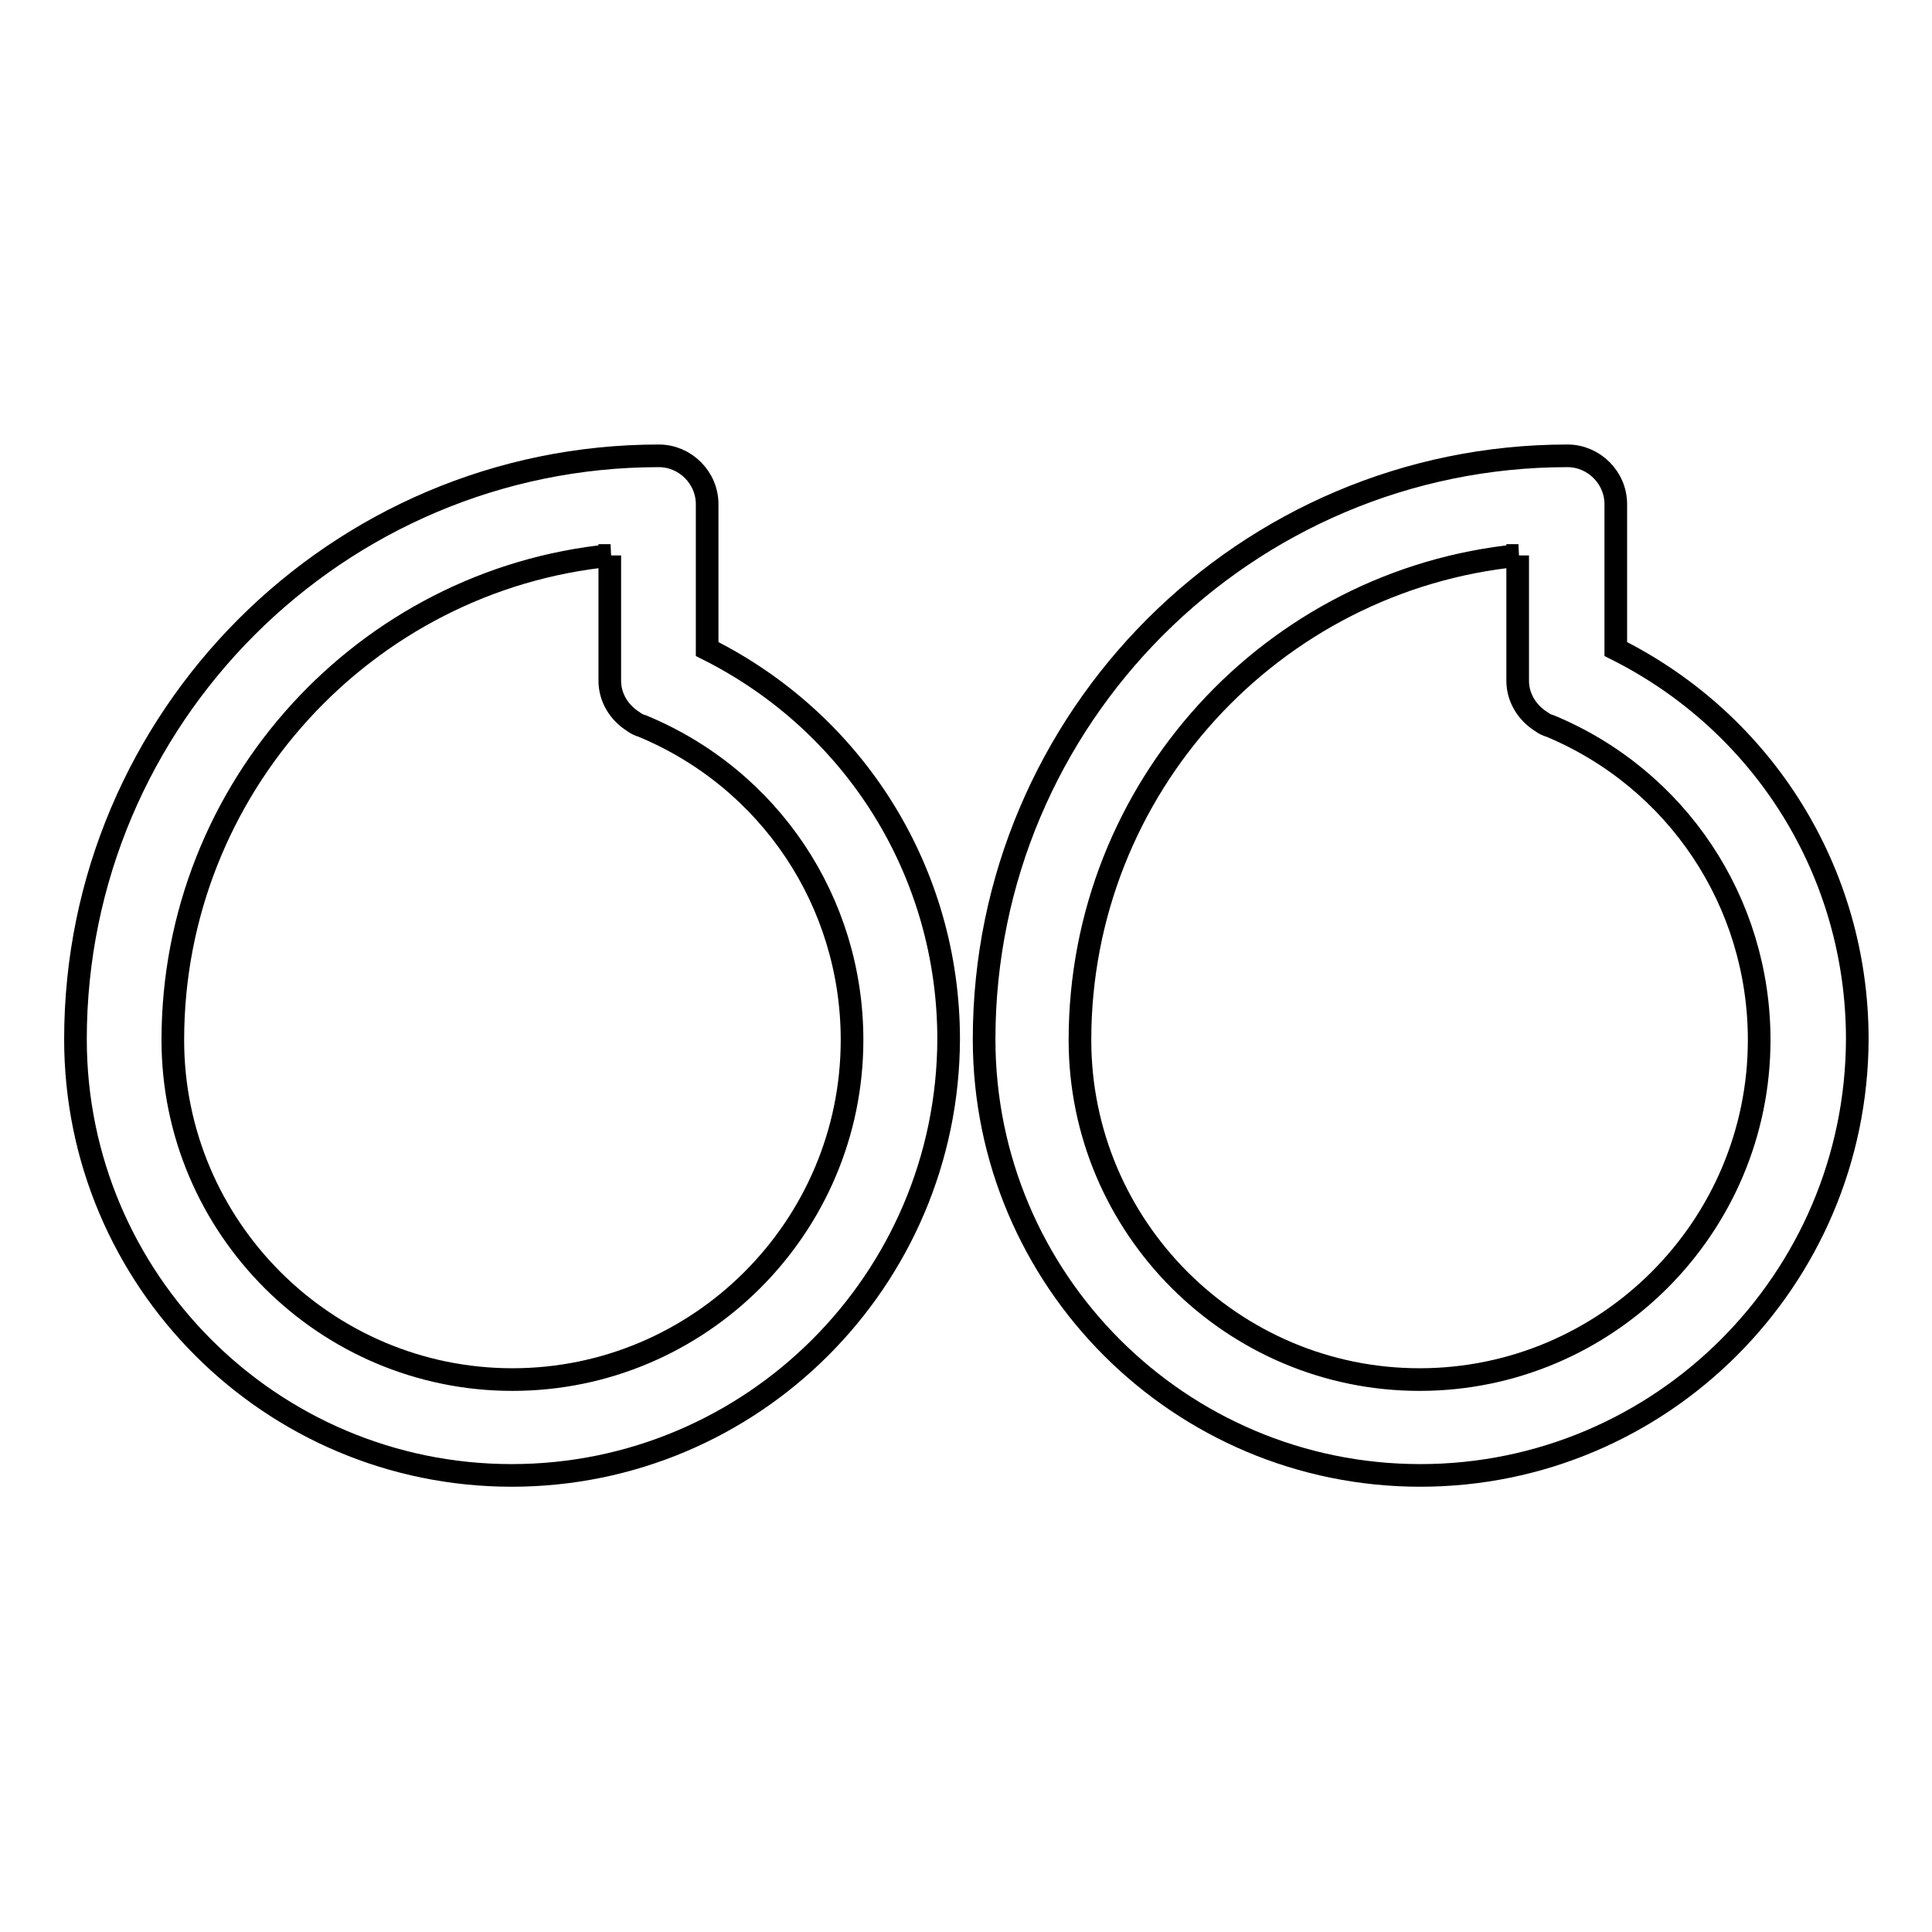
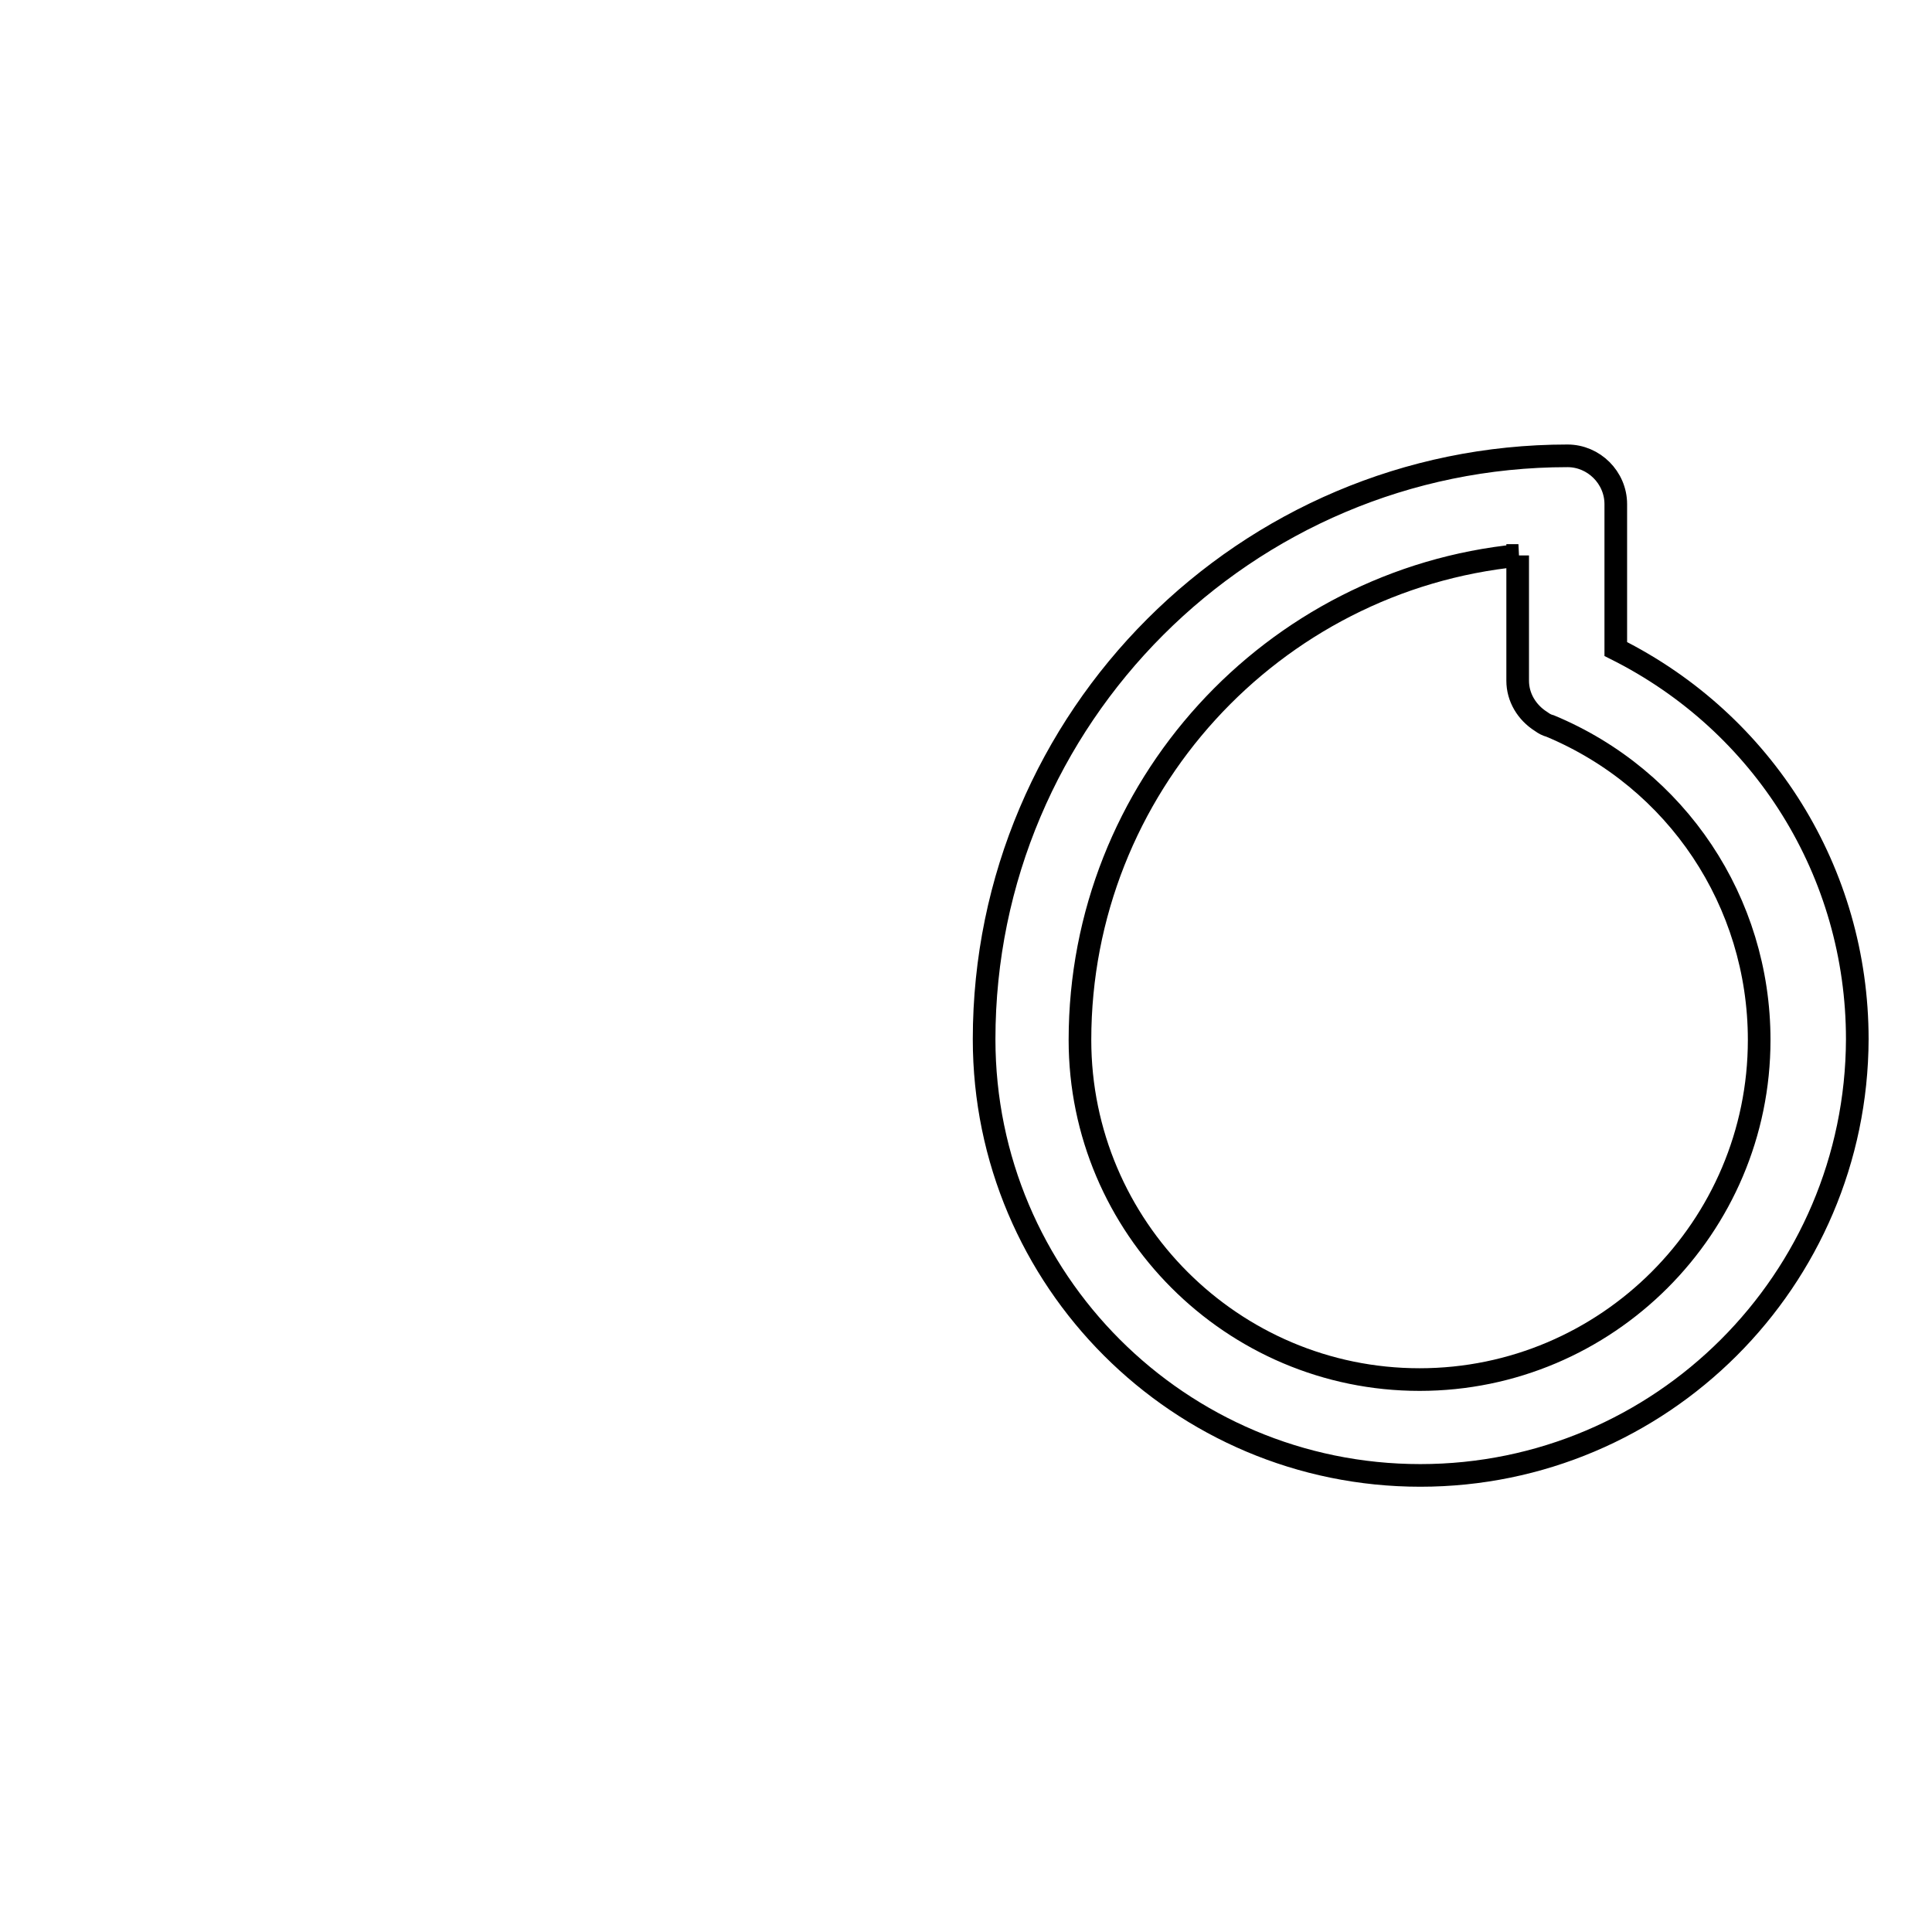
<svg xmlns="http://www.w3.org/2000/svg" version="1.1" x="0px" y="0px" viewBox="0 0 256 256" enable-background="new 0 0 256 256" xml:space="preserve">
  <g>
    <g>
-       <path stroke-width="3" fill-opacity="0" stroke="#000000" d="M67.8,195.5c-31.9,0-57.8-25.9-57.8-57.8c0-42.6,34.7-77.3,77.3-77.3c3.5,0,6.4,2.9,6.4,6.4V86c19.6,9.8,32,29.6,32,51.7C125.6,169.6,99.7,195.5,67.8,195.5z M80.9,73.6c-32.5,3.2-58,30.8-58,64.2c0,24.8,20.2,45,45,45s45-20.2,45-45c0-18.3-10.9-34.6-27.8-41.6c-0.4-0.1-0.8-0.3-1.2-0.6c-1.9-1.2-3.1-3.2-3.1-5.4V73.6z" />
      <path stroke-width="3" fill-opacity="0" stroke="#000000" d="M188.2,195.5c-31.9,0-57.8-25.9-57.8-57.8c0-42.6,34.7-77.3,77.3-77.3c3.5,0,6.4,2.9,6.4,6.4V86c19.6,9.8,32,29.6,32,51.7C246,169.6,220.1,195.5,188.2,195.5z M201.2,73.6c-32.6,3.2-58.1,30.8-58.1,64.2c0,24.8,20.2,45,45,45c24.8,0,45-20.2,45-45c0-18.3-10.9-34.6-27.7-41.6c-0.4-0.1-0.8-0.3-1.2-0.6c-1.9-1.2-3.1-3.2-3.1-5.4V73.6L201.2,73.6z" />
    </g>
  </g>
</svg>